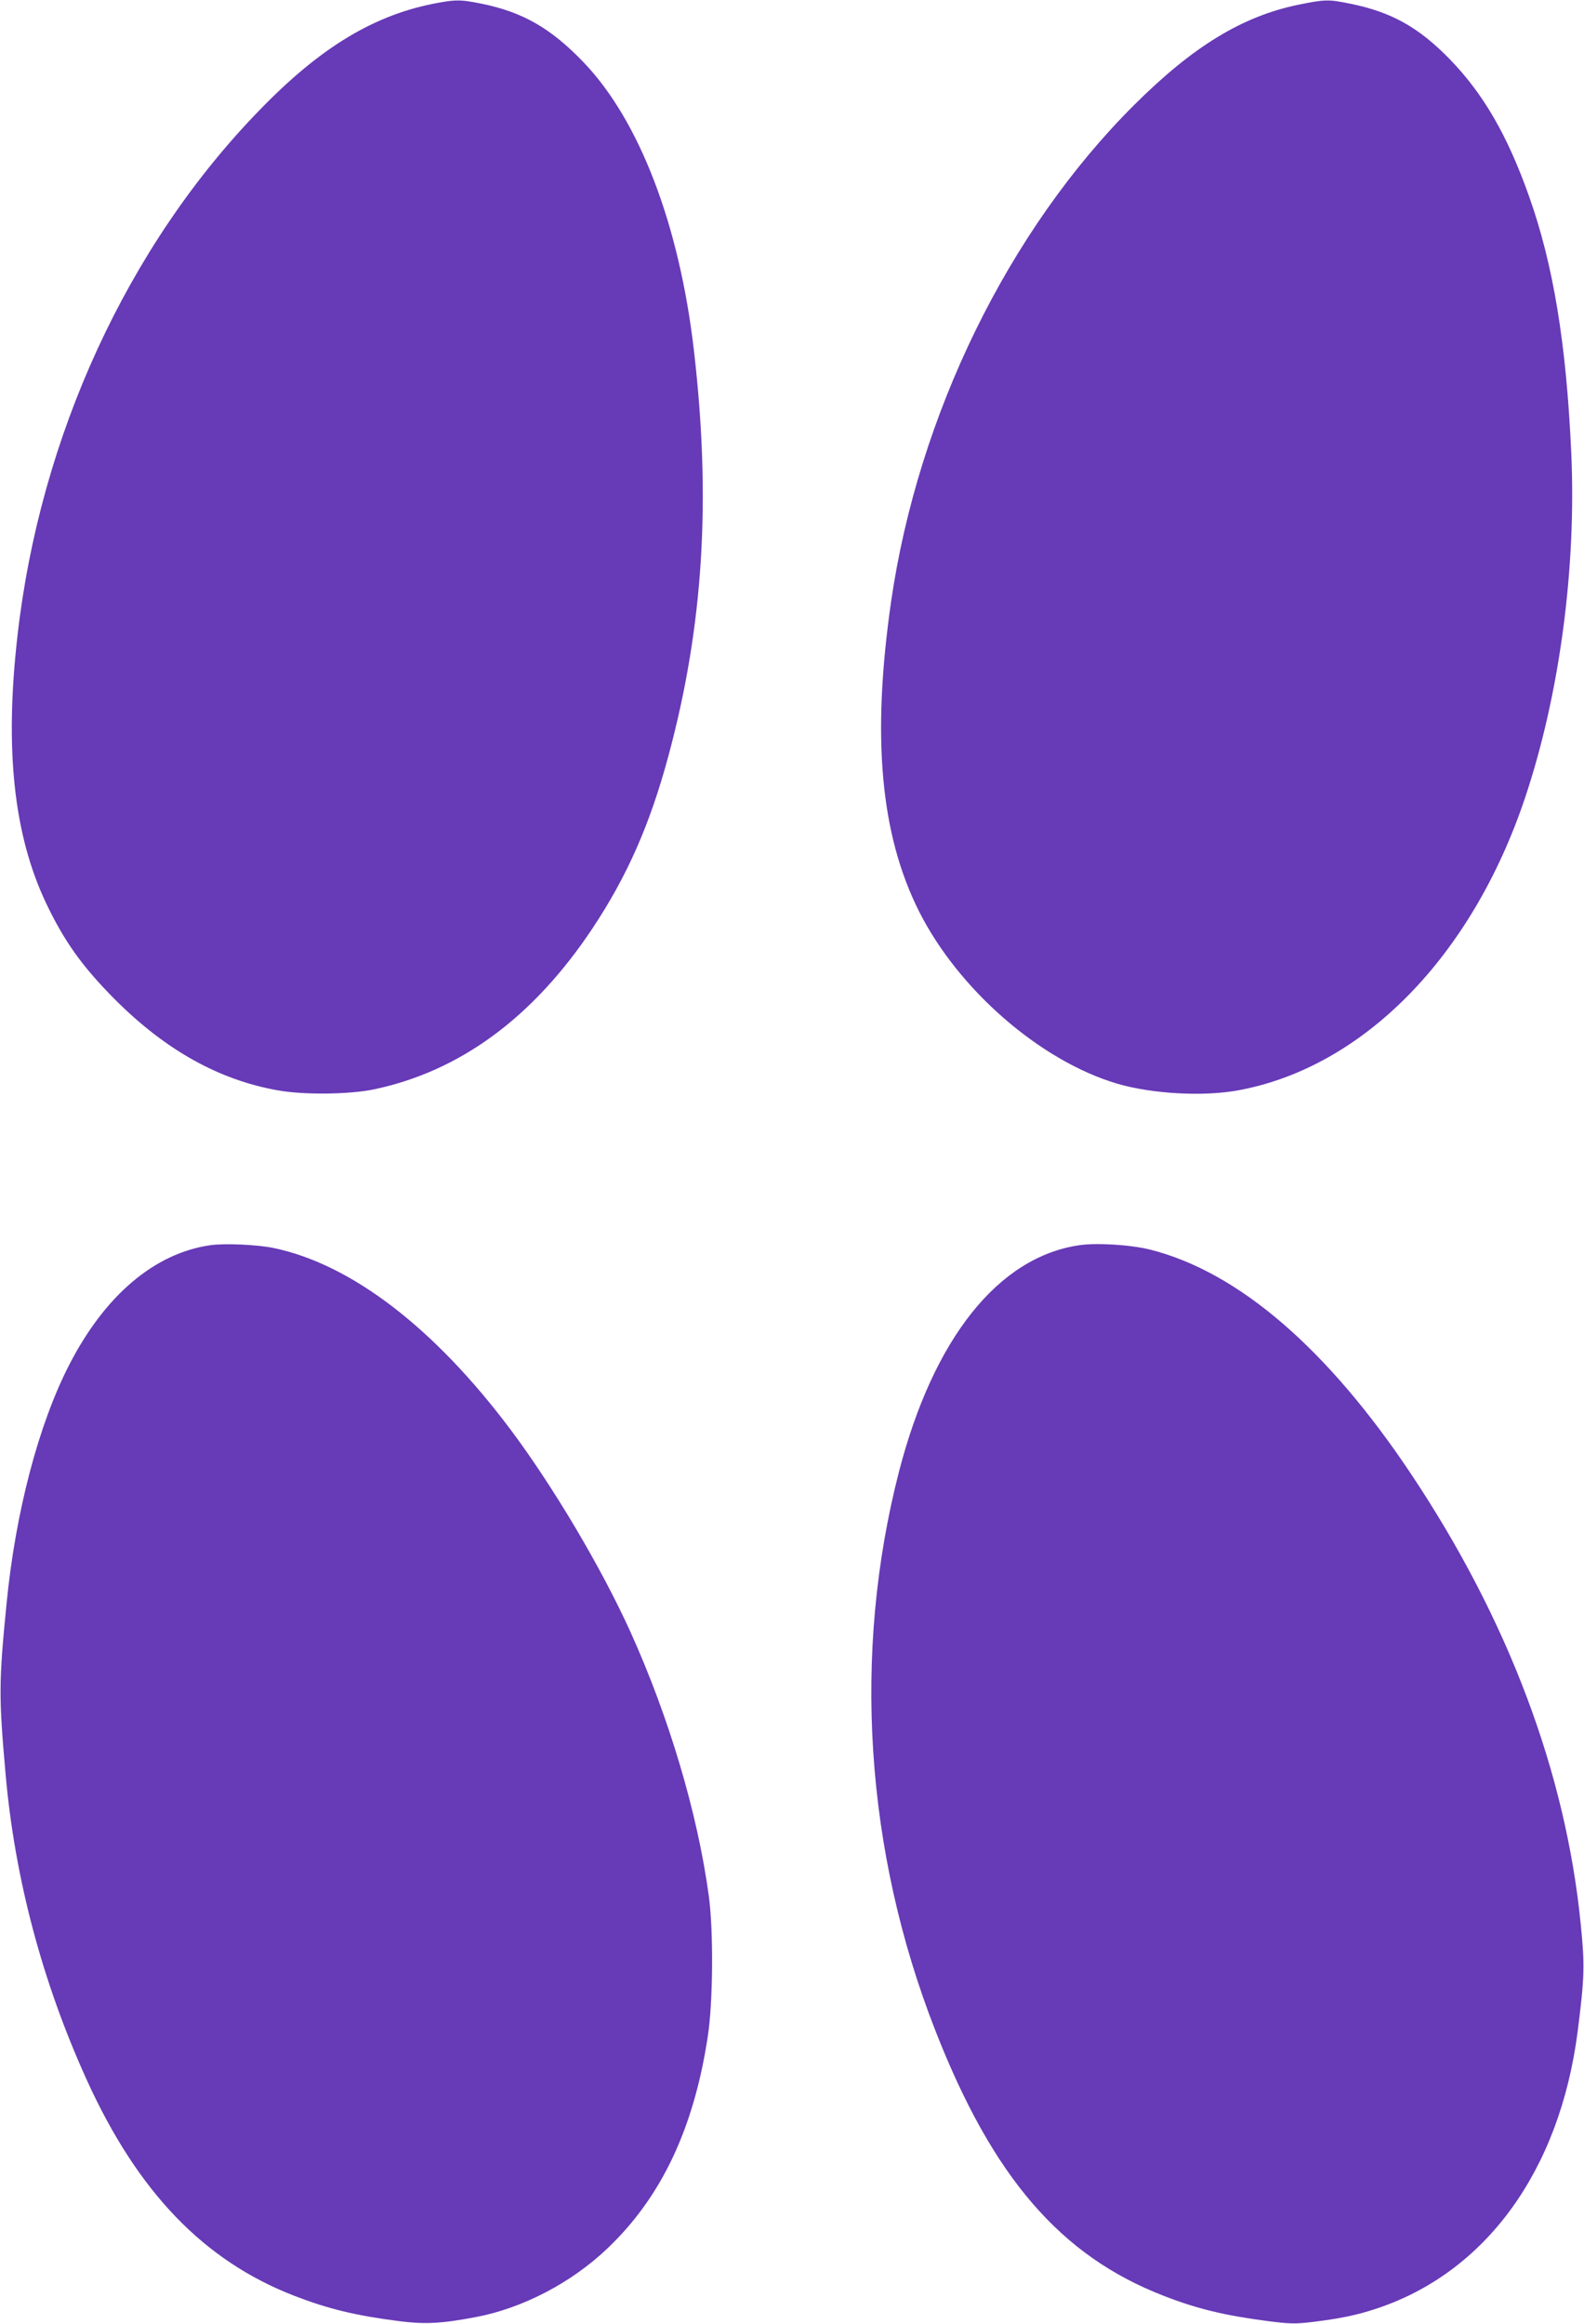
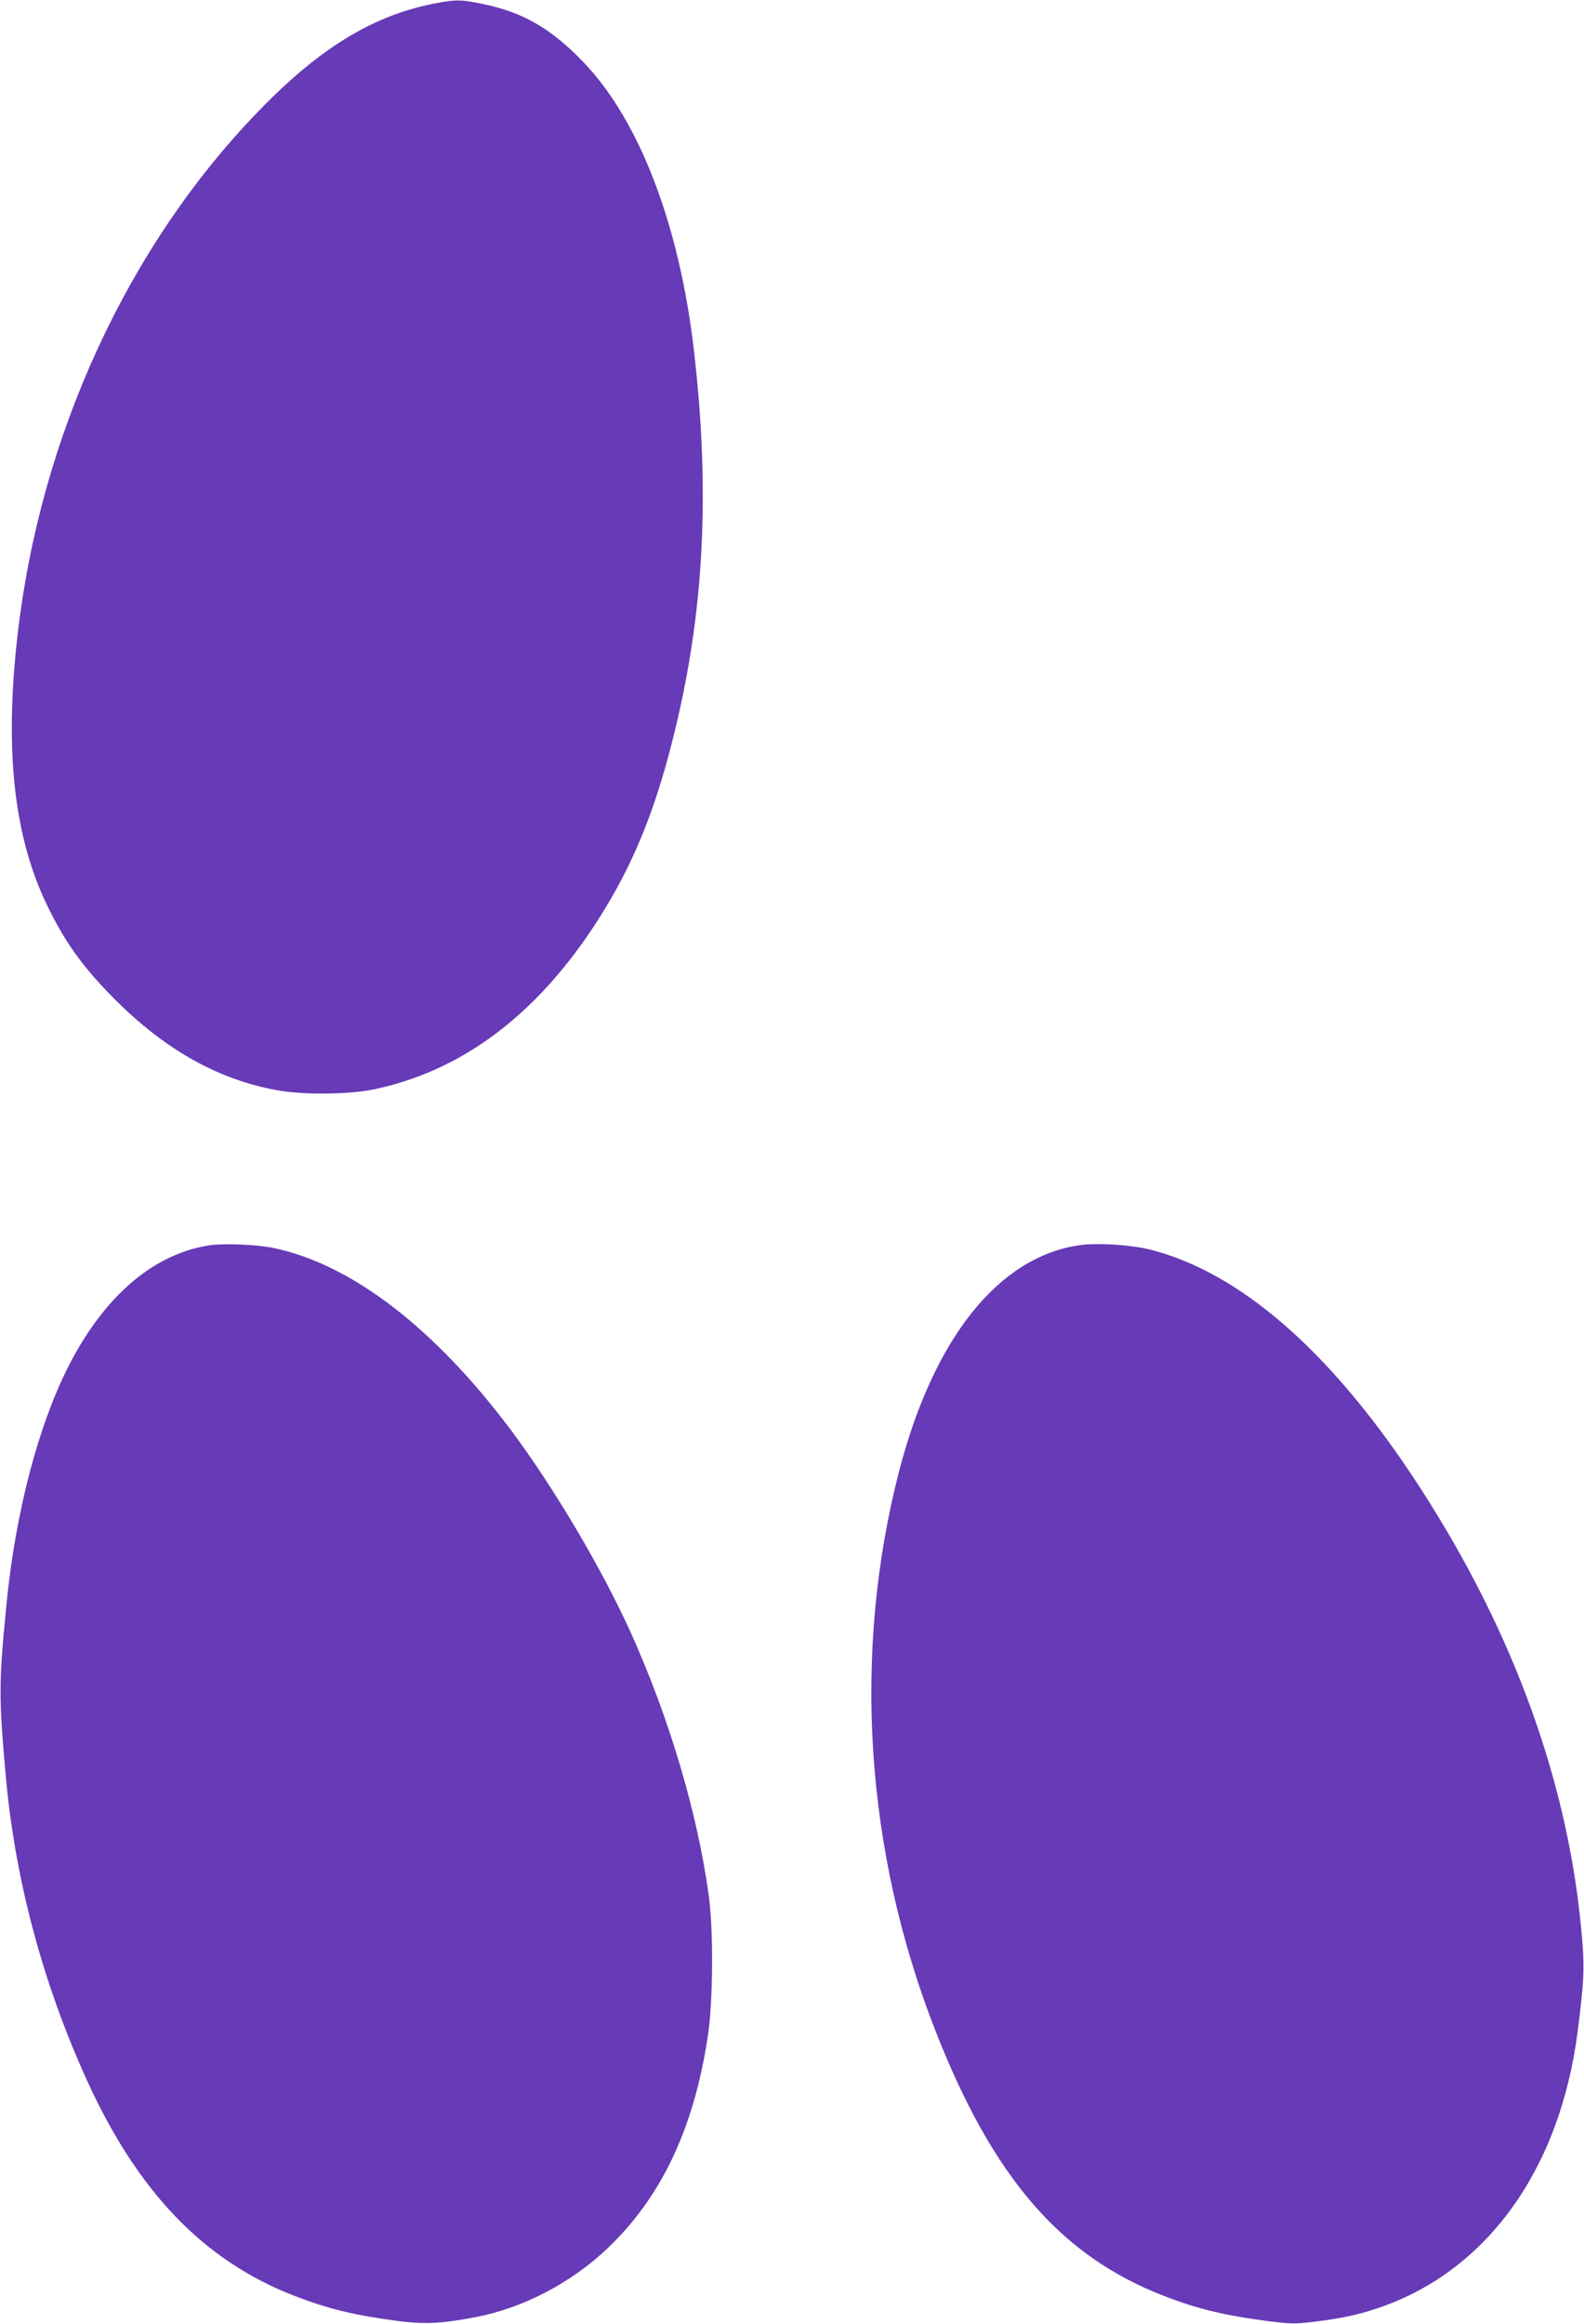
<svg xmlns="http://www.w3.org/2000/svg" version="1.0" width="873pt" height="1280pt" viewBox="0 0 873 1280" preserveAspectRatio="xMidYMid meet">
  <g transform="translate(0,1280) scale(0.1,-0.1)" fill="#673ab7" stroke="none">
    <path d="M2412 12784 c-345 -63 -643 -241 -982 -591 -726 -746 -1210 -1797 -1334 -2898 -71 -624 -20 -1095 158 -1470 101 -212 200 -350 380 -531 278 -278 571 -442 896 -500 143 -26 394 -23 530 5 476 100 878 396 1204 885 193 290 319 576 421 956 192 713 235 1410 139 2233 -80 688 -300 1263 -607 1583 -180 188 -336 278 -565 324 -110 22 -137 23 -240 4z" />
-     <path d="M7156 12774 c-310 -64 -581 -229 -907 -554 -692 -690 -1189 -1707 -1338 -2735 -107 -744 -59 -1281 154 -1705 217 -431 667 -823 1091 -949 192 -57 481 -73 674 -36 687 129 1283 738 1575 1610 190 566 283 1263 255 1896 -27 604 -99 1043 -234 1421 -118 332 -250 560 -434 750 -172 177 -323 262 -552 308 -118 24 -136 24 -284 -6z" />
    <path d="M1160 5941 c-308 -44 -582 -276 -779 -660 -169 -329 -296 -813 -345 -1316 -43 -434 -43 -512 -5 -940 51 -575 203 -1145 448 -1684 280 -615 644 -994 1142 -1187 186 -72 337 -109 579 -140 143 -18 229 -14 420 22 257 48 526 187 726 377 298 282 478 661 555 1170 29 188 32 585 5 777 -62 454 -219 981 -431 1450 -159 351 -425 800 -661 1115 -420 560 -876 910 -1304 1000 -88 19 -271 27 -350 16z" />
    <path d="M5950 5941 c-447 -64 -805 -513 -995 -1246 -258 -1001 -188 -2090 200 -3080 316 -808 690 -1242 1260 -1462 182 -71 335 -108 575 -139 117 -15 148 -16 240 -5 154 19 243 37 350 72 607 198 1016 760 1115 1528 38 299 40 363 17 592 -83 836 -400 1677 -934 2478 -461 691 -952 1114 -1437 1237 -105 27 -294 39 -391 25z" />
  </g>
</svg>